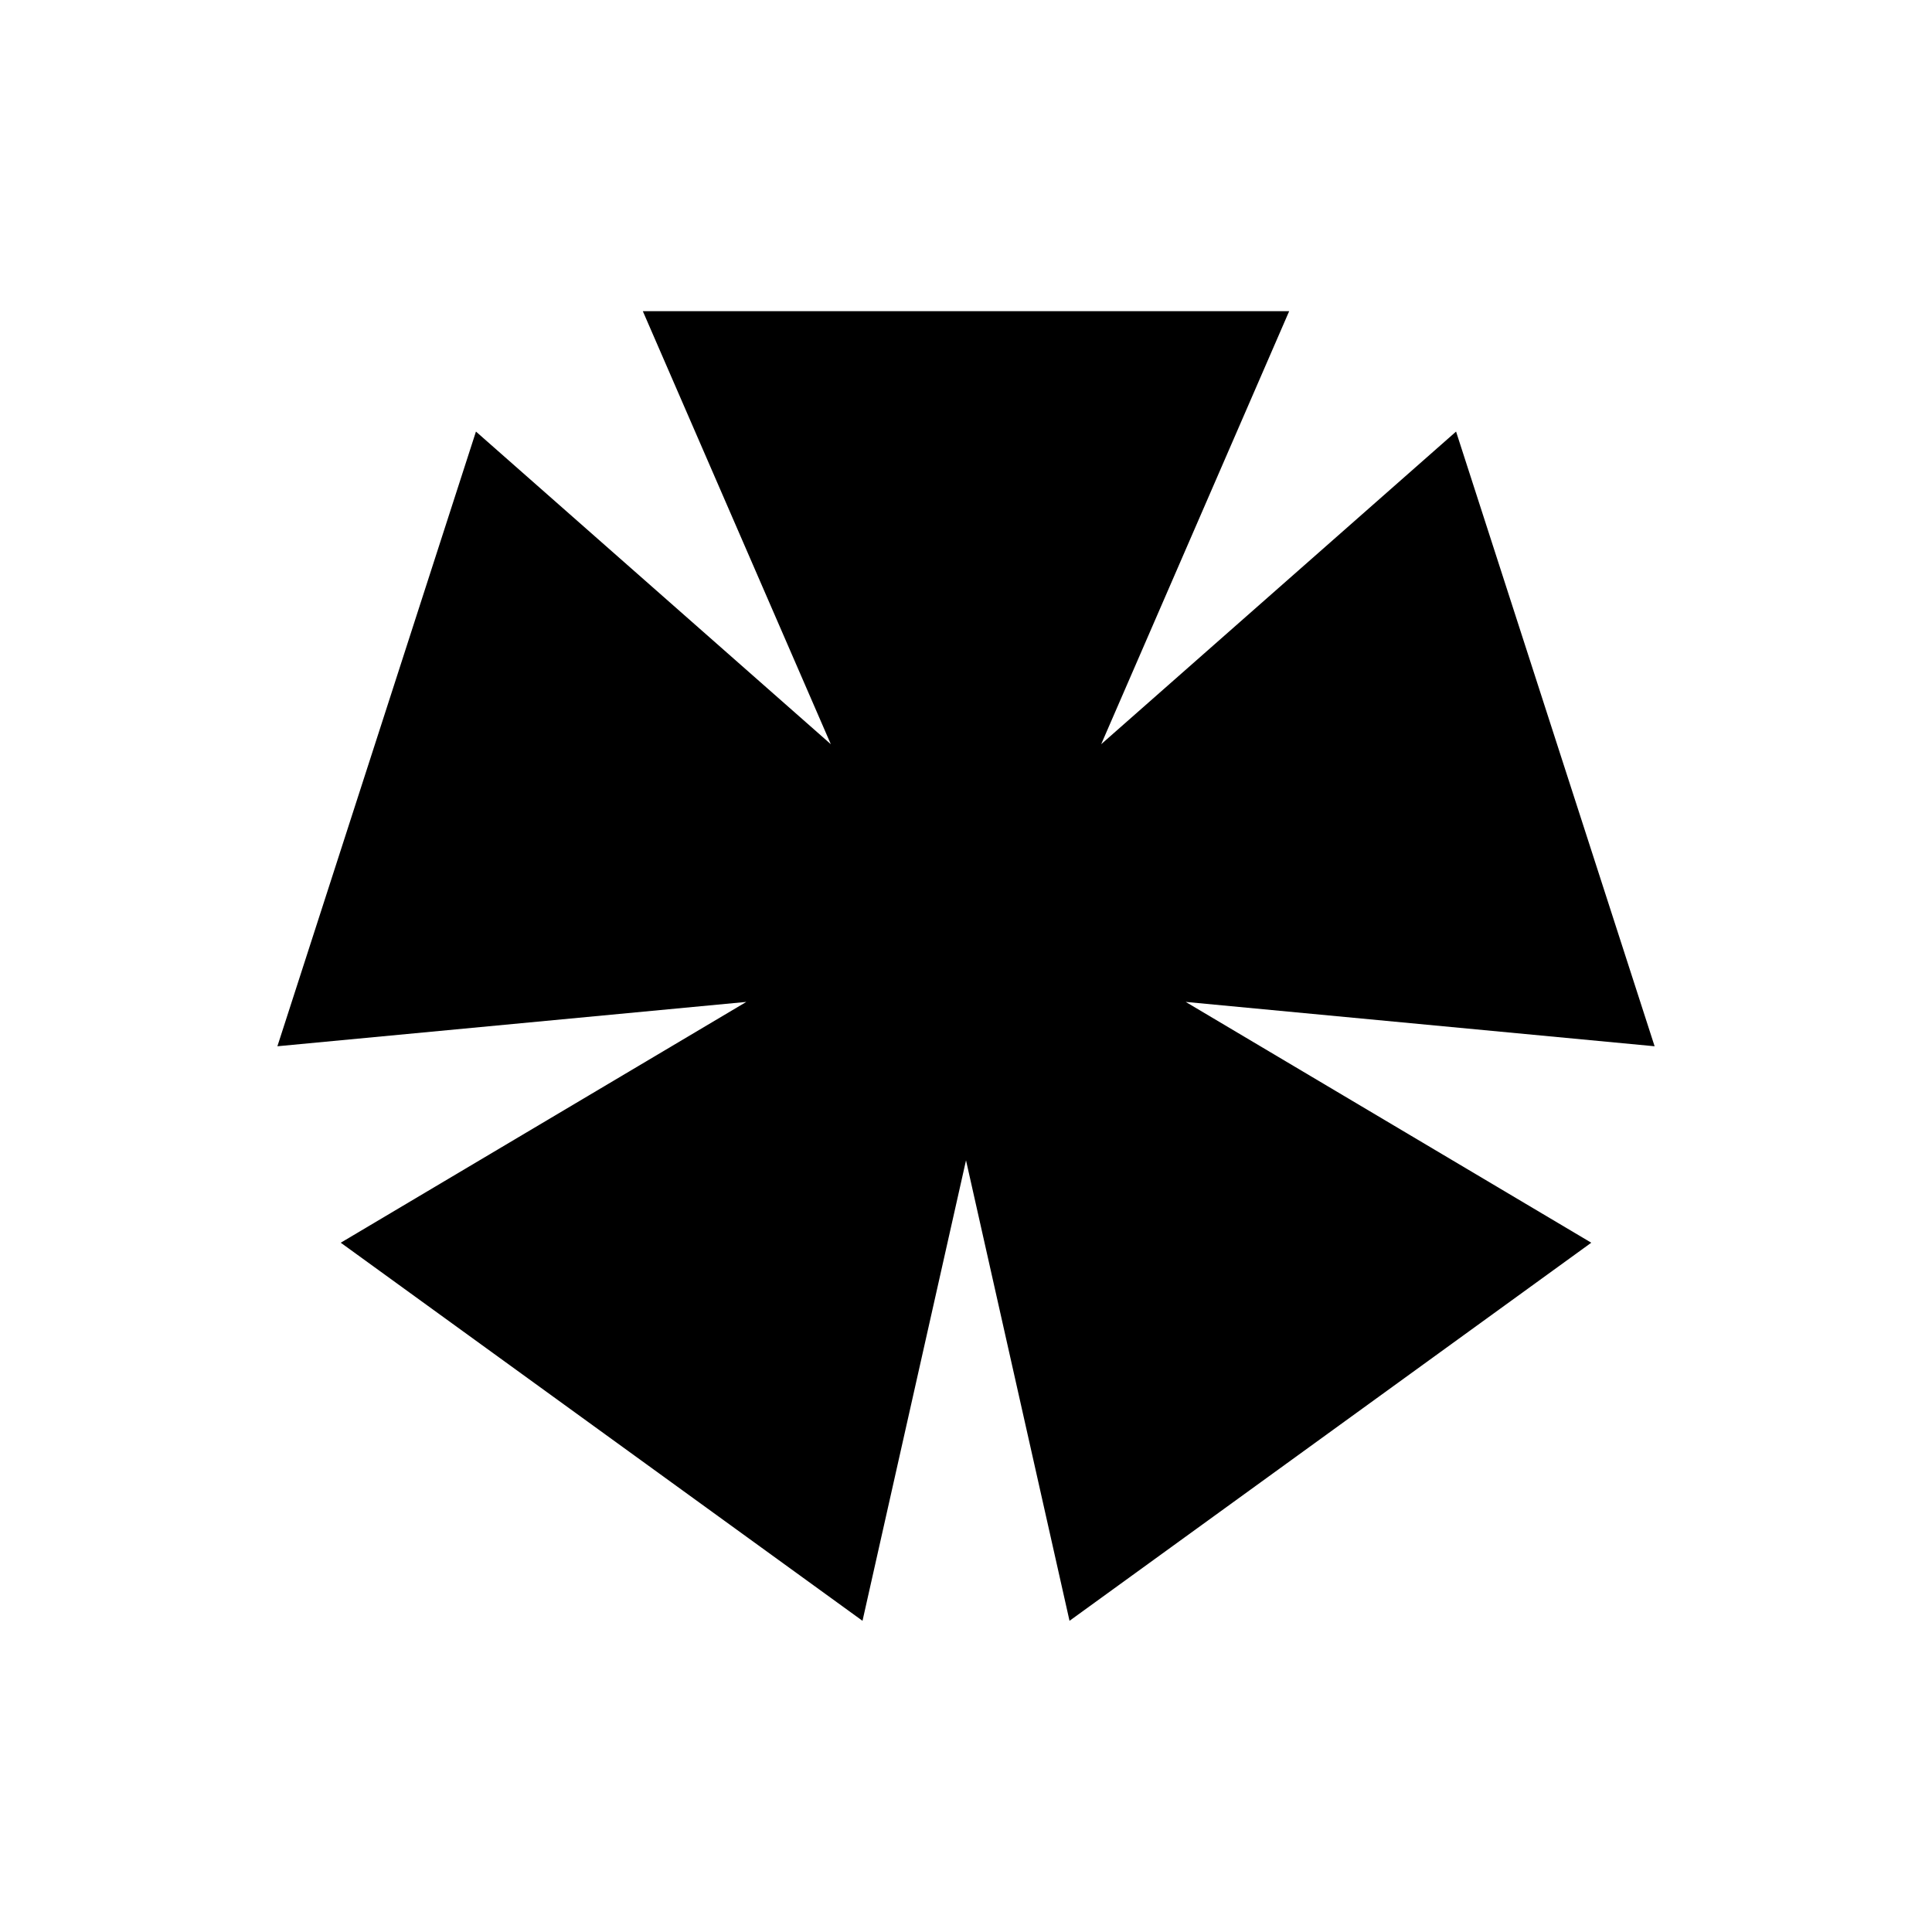
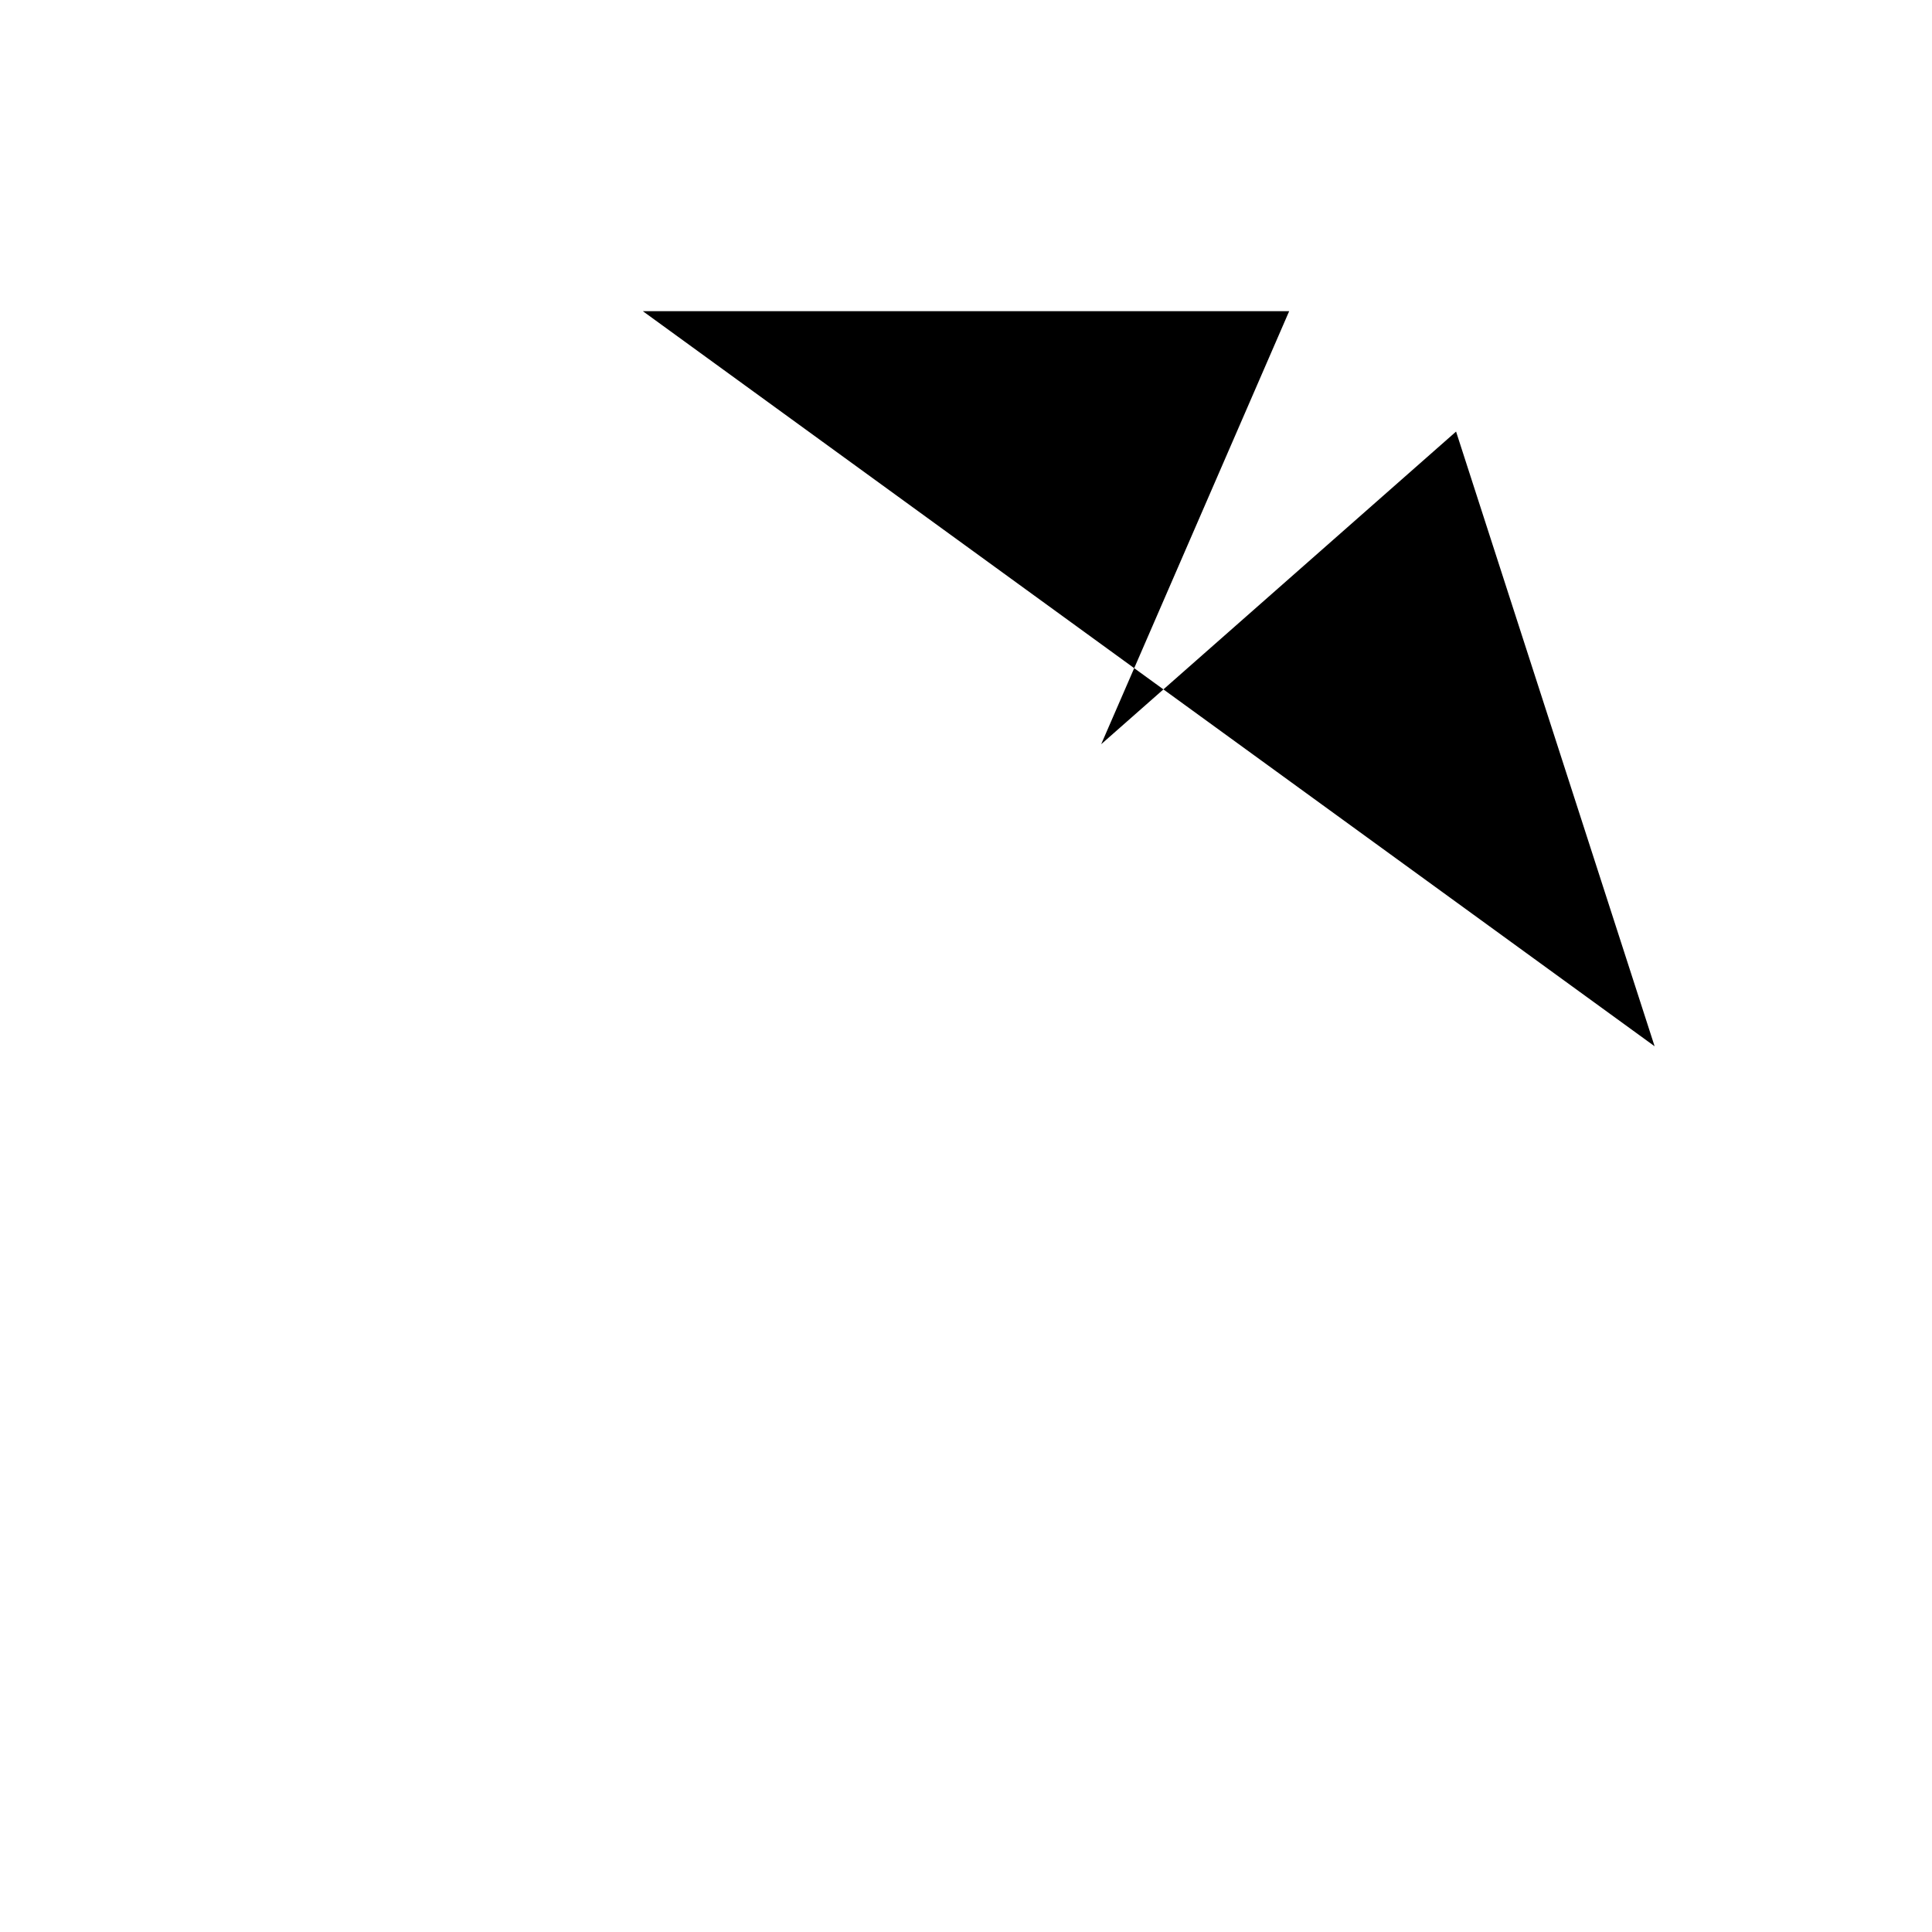
<svg xmlns="http://www.w3.org/2000/svg" fill="#000000" width="800px" height="800px" version="1.1" viewBox="144 144 512 512">
-   <path d="m582.49 421.27-52.617-162.9-94.047 82.852 49.82-114.76h-171.29l49.82 114.76-94.043-82.852-52.621 162.9 124.27-11.754-107.48 63.816 138.27 100.2 27.43-122.03 27.43 122.03 138.27-100.2-107.48-63.816z" />
+   <path d="m582.49 421.27-52.617-162.9-94.047 82.852 49.82-114.76h-171.29z" />
</svg>